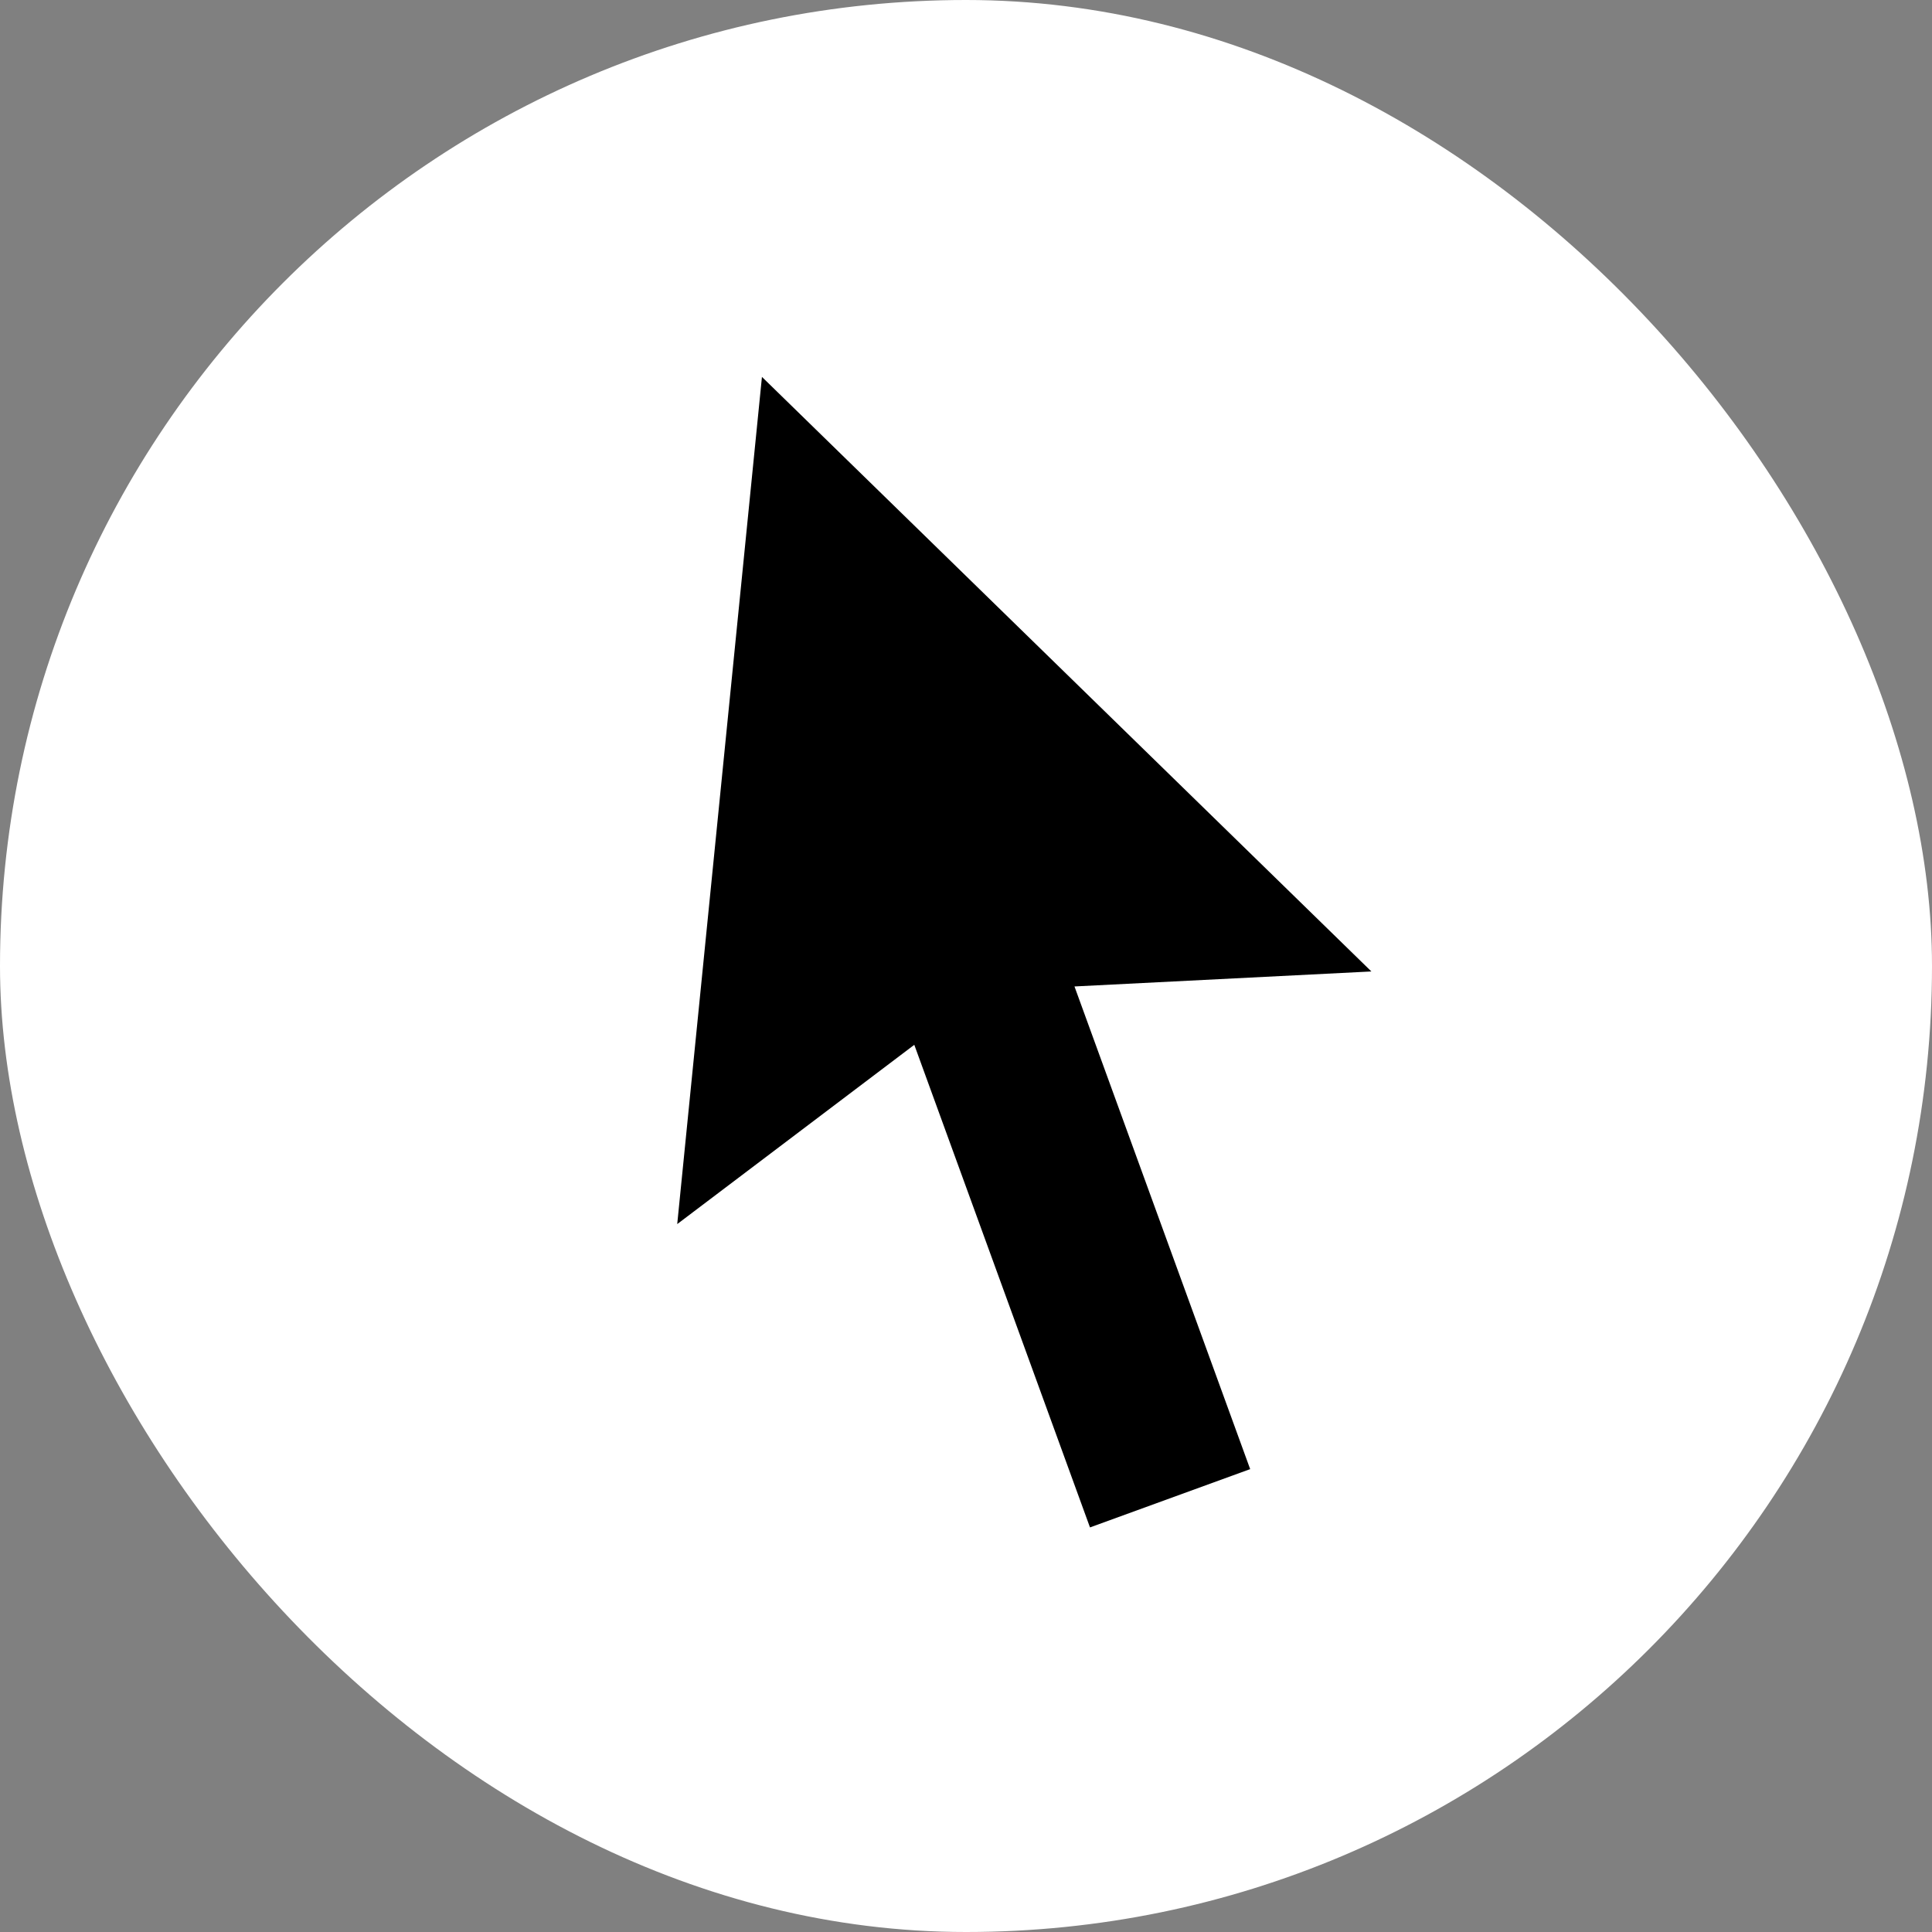
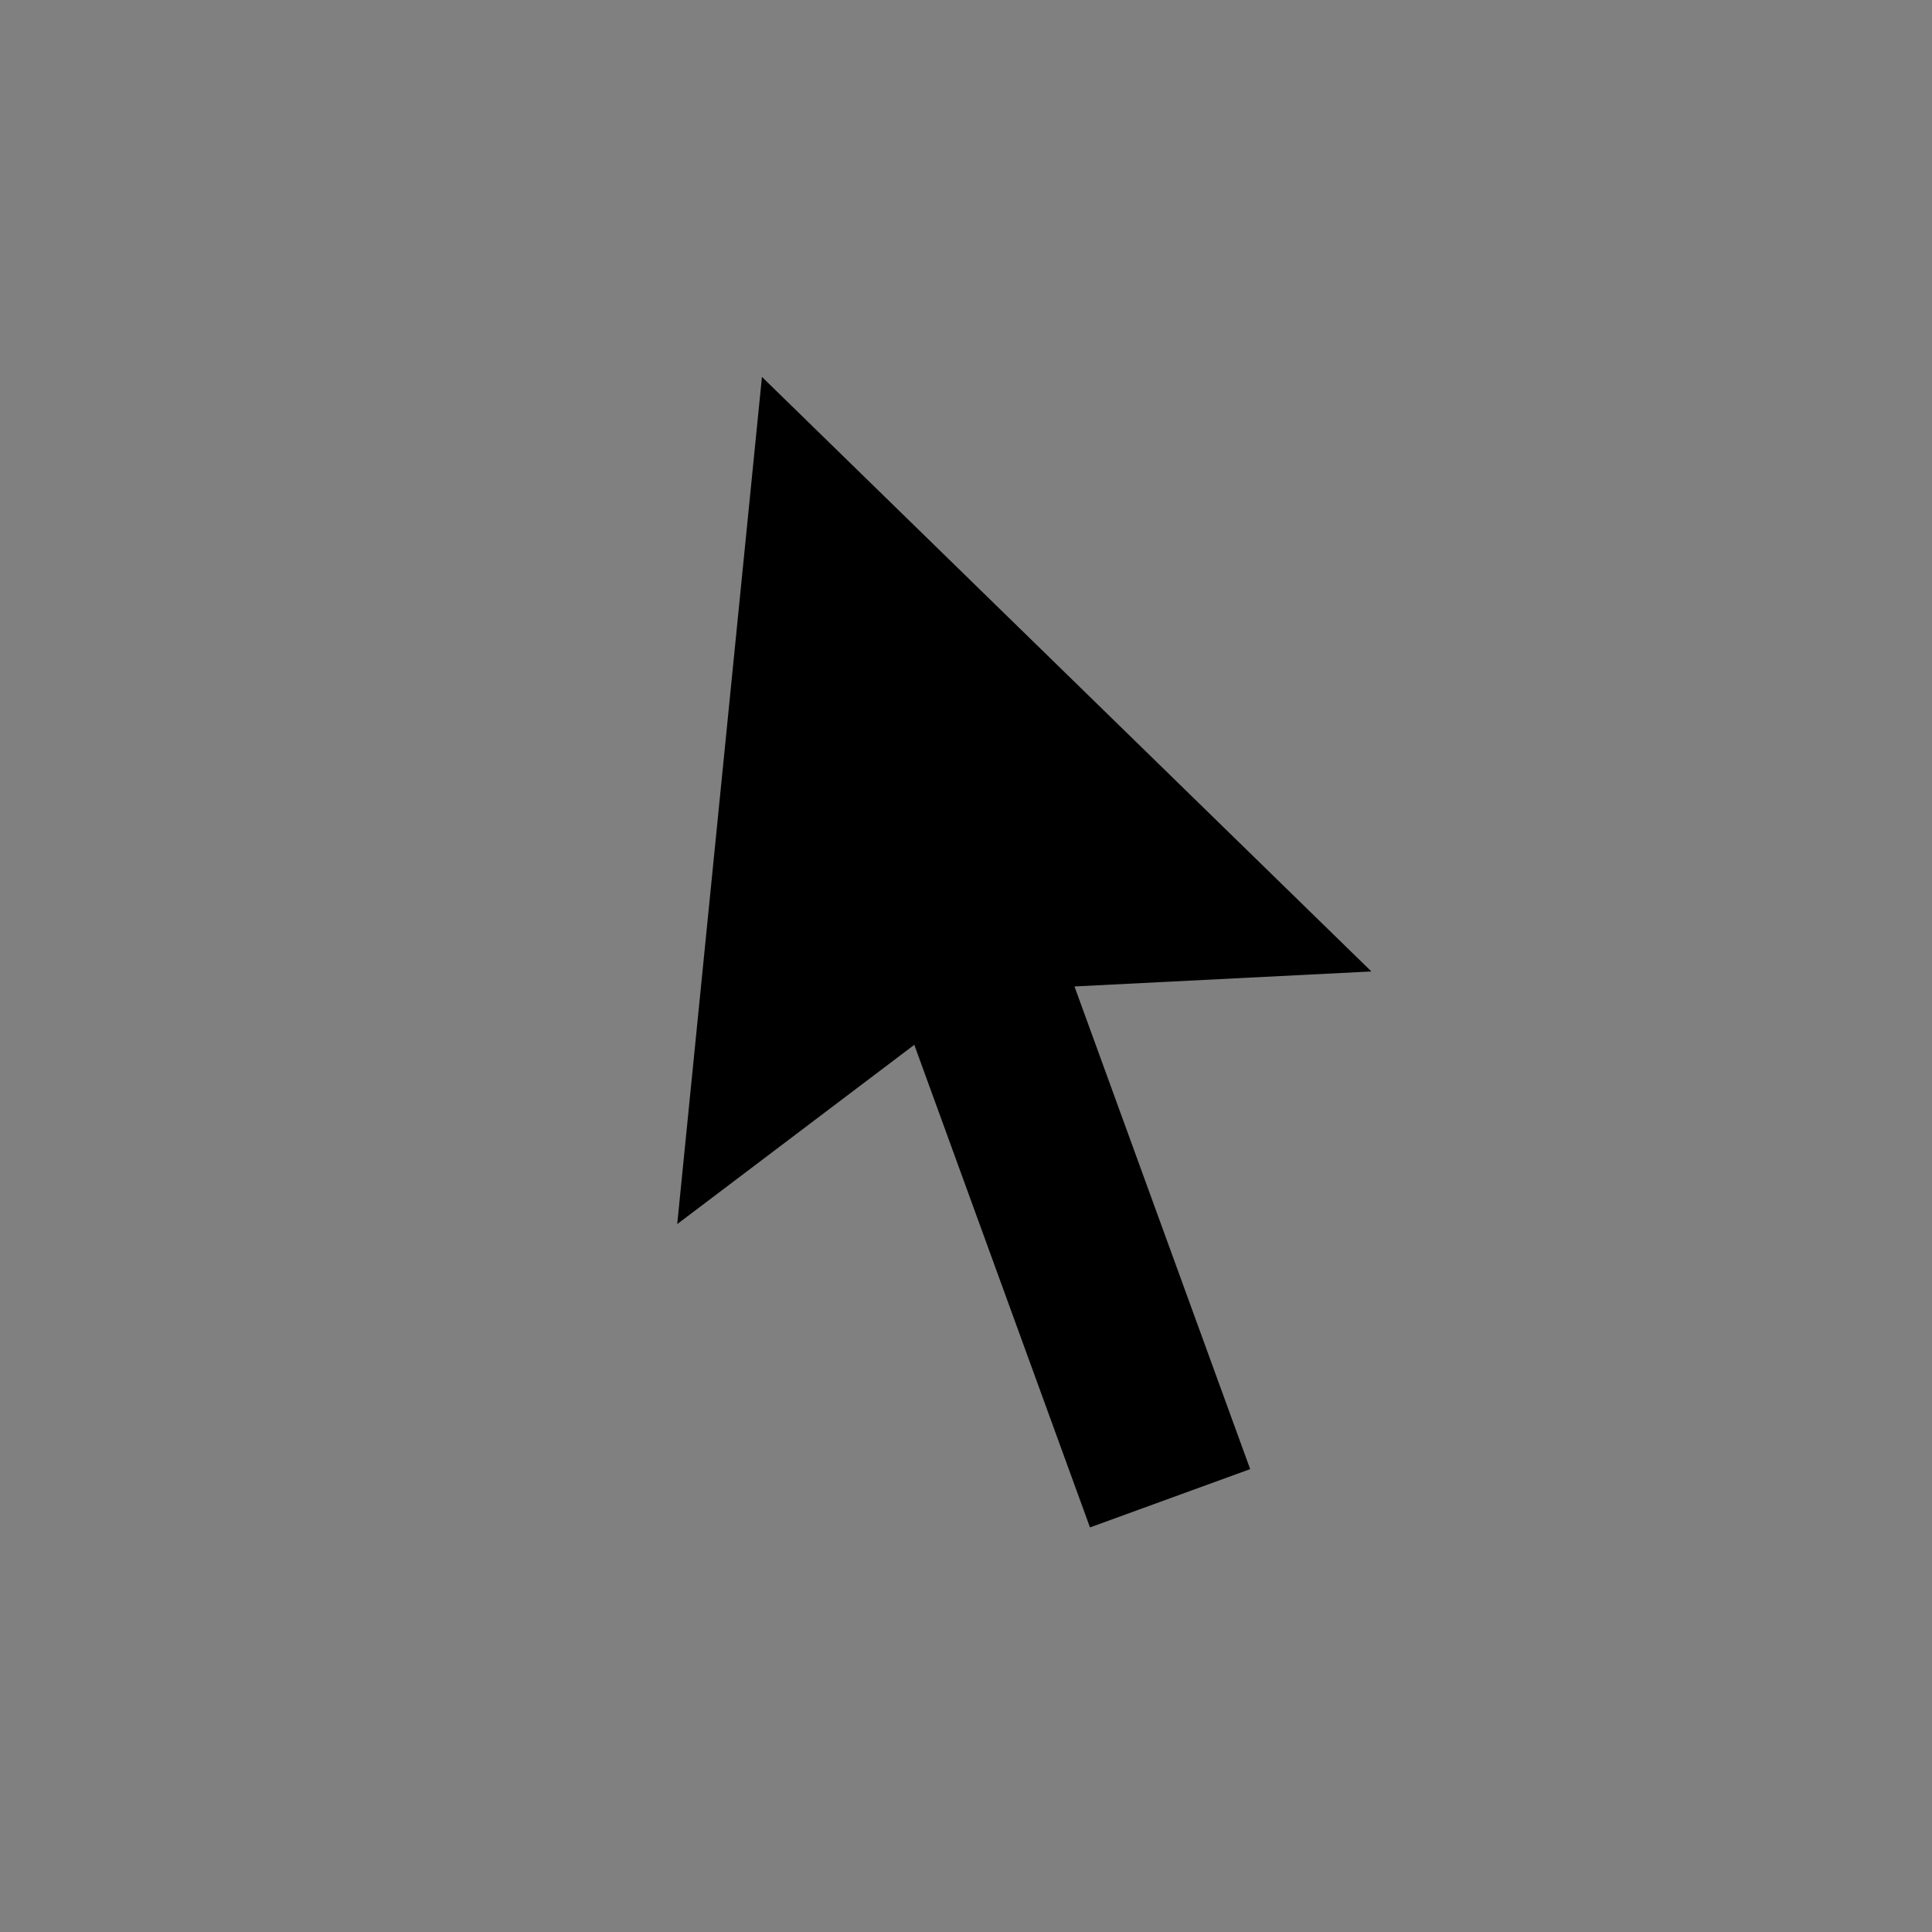
<svg xmlns="http://www.w3.org/2000/svg" width="34" height="34" viewBox="0 0 34 34" fill="none">
  <rect x="0" y="0" width="34" height="34" fill="#808080" stroke="none" />
-   <rect width="34" height="34" rx="17" fill="white" />
  <path d="M18.909 17.36L22.001 25.854L19.182 26.88L16.09 18.387L11.918 21.542L13.409 6.633L24.134 17.096L18.909 17.36Z" fill="black" />
</svg>